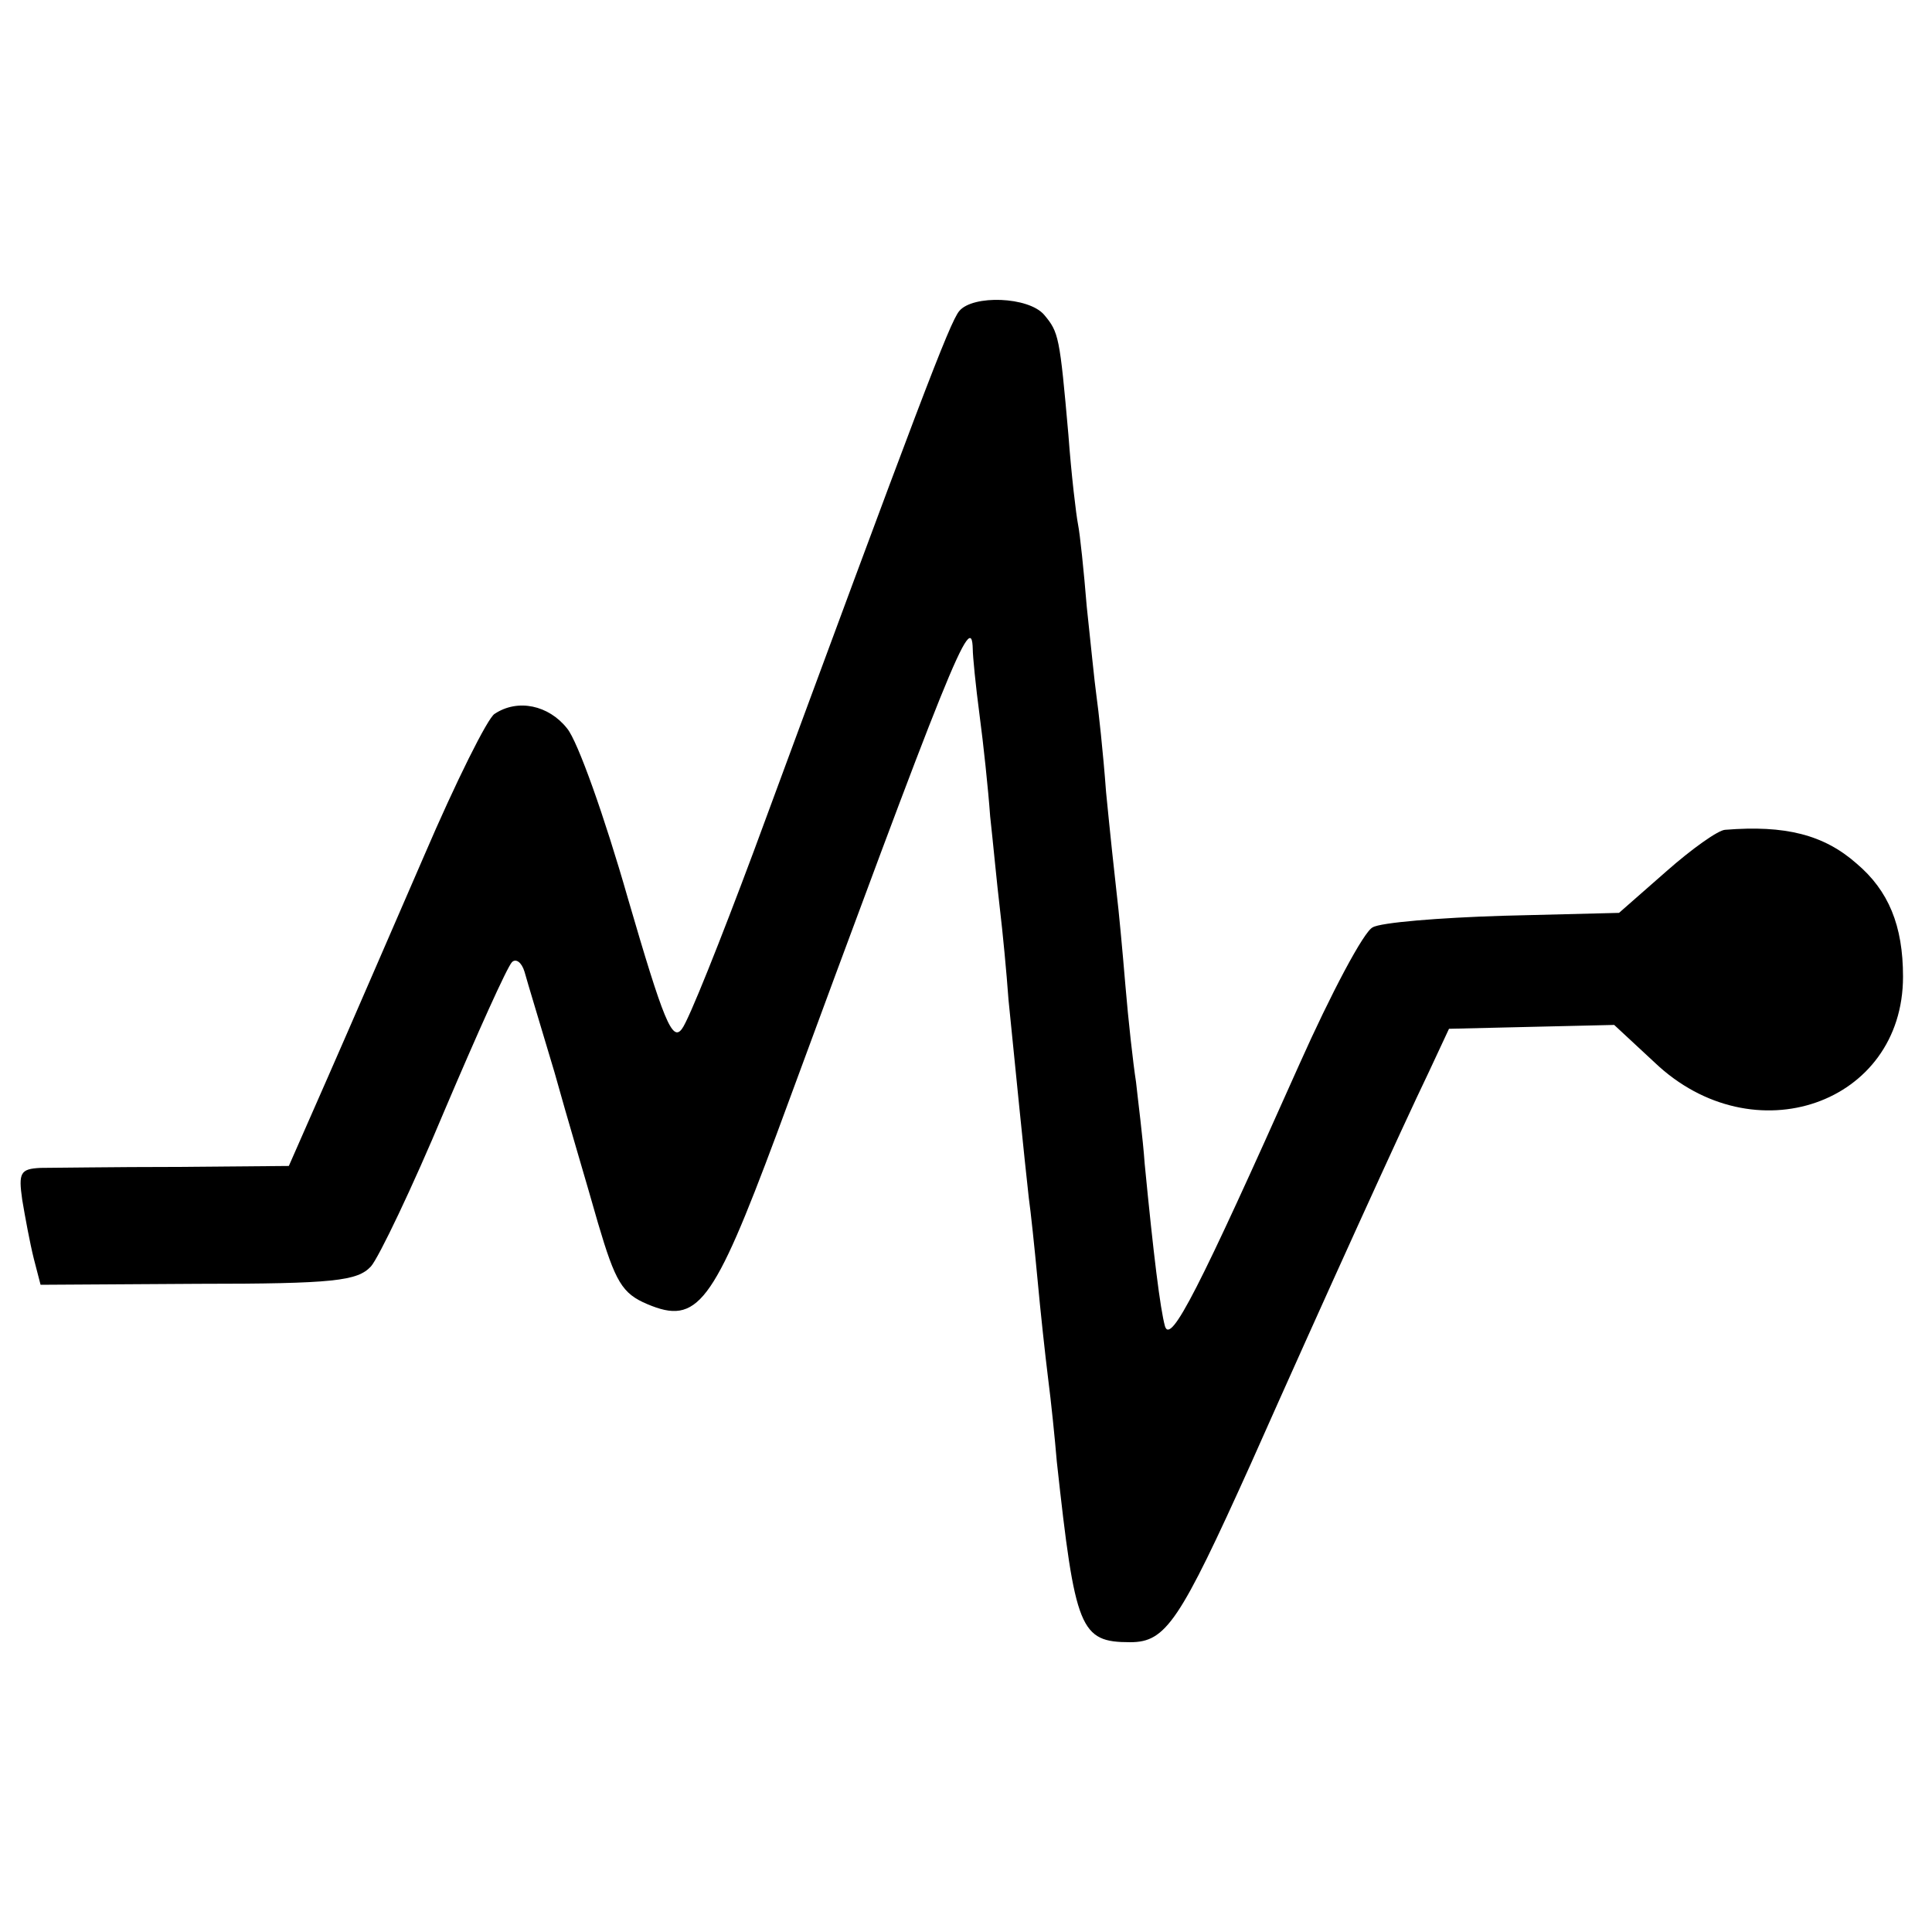
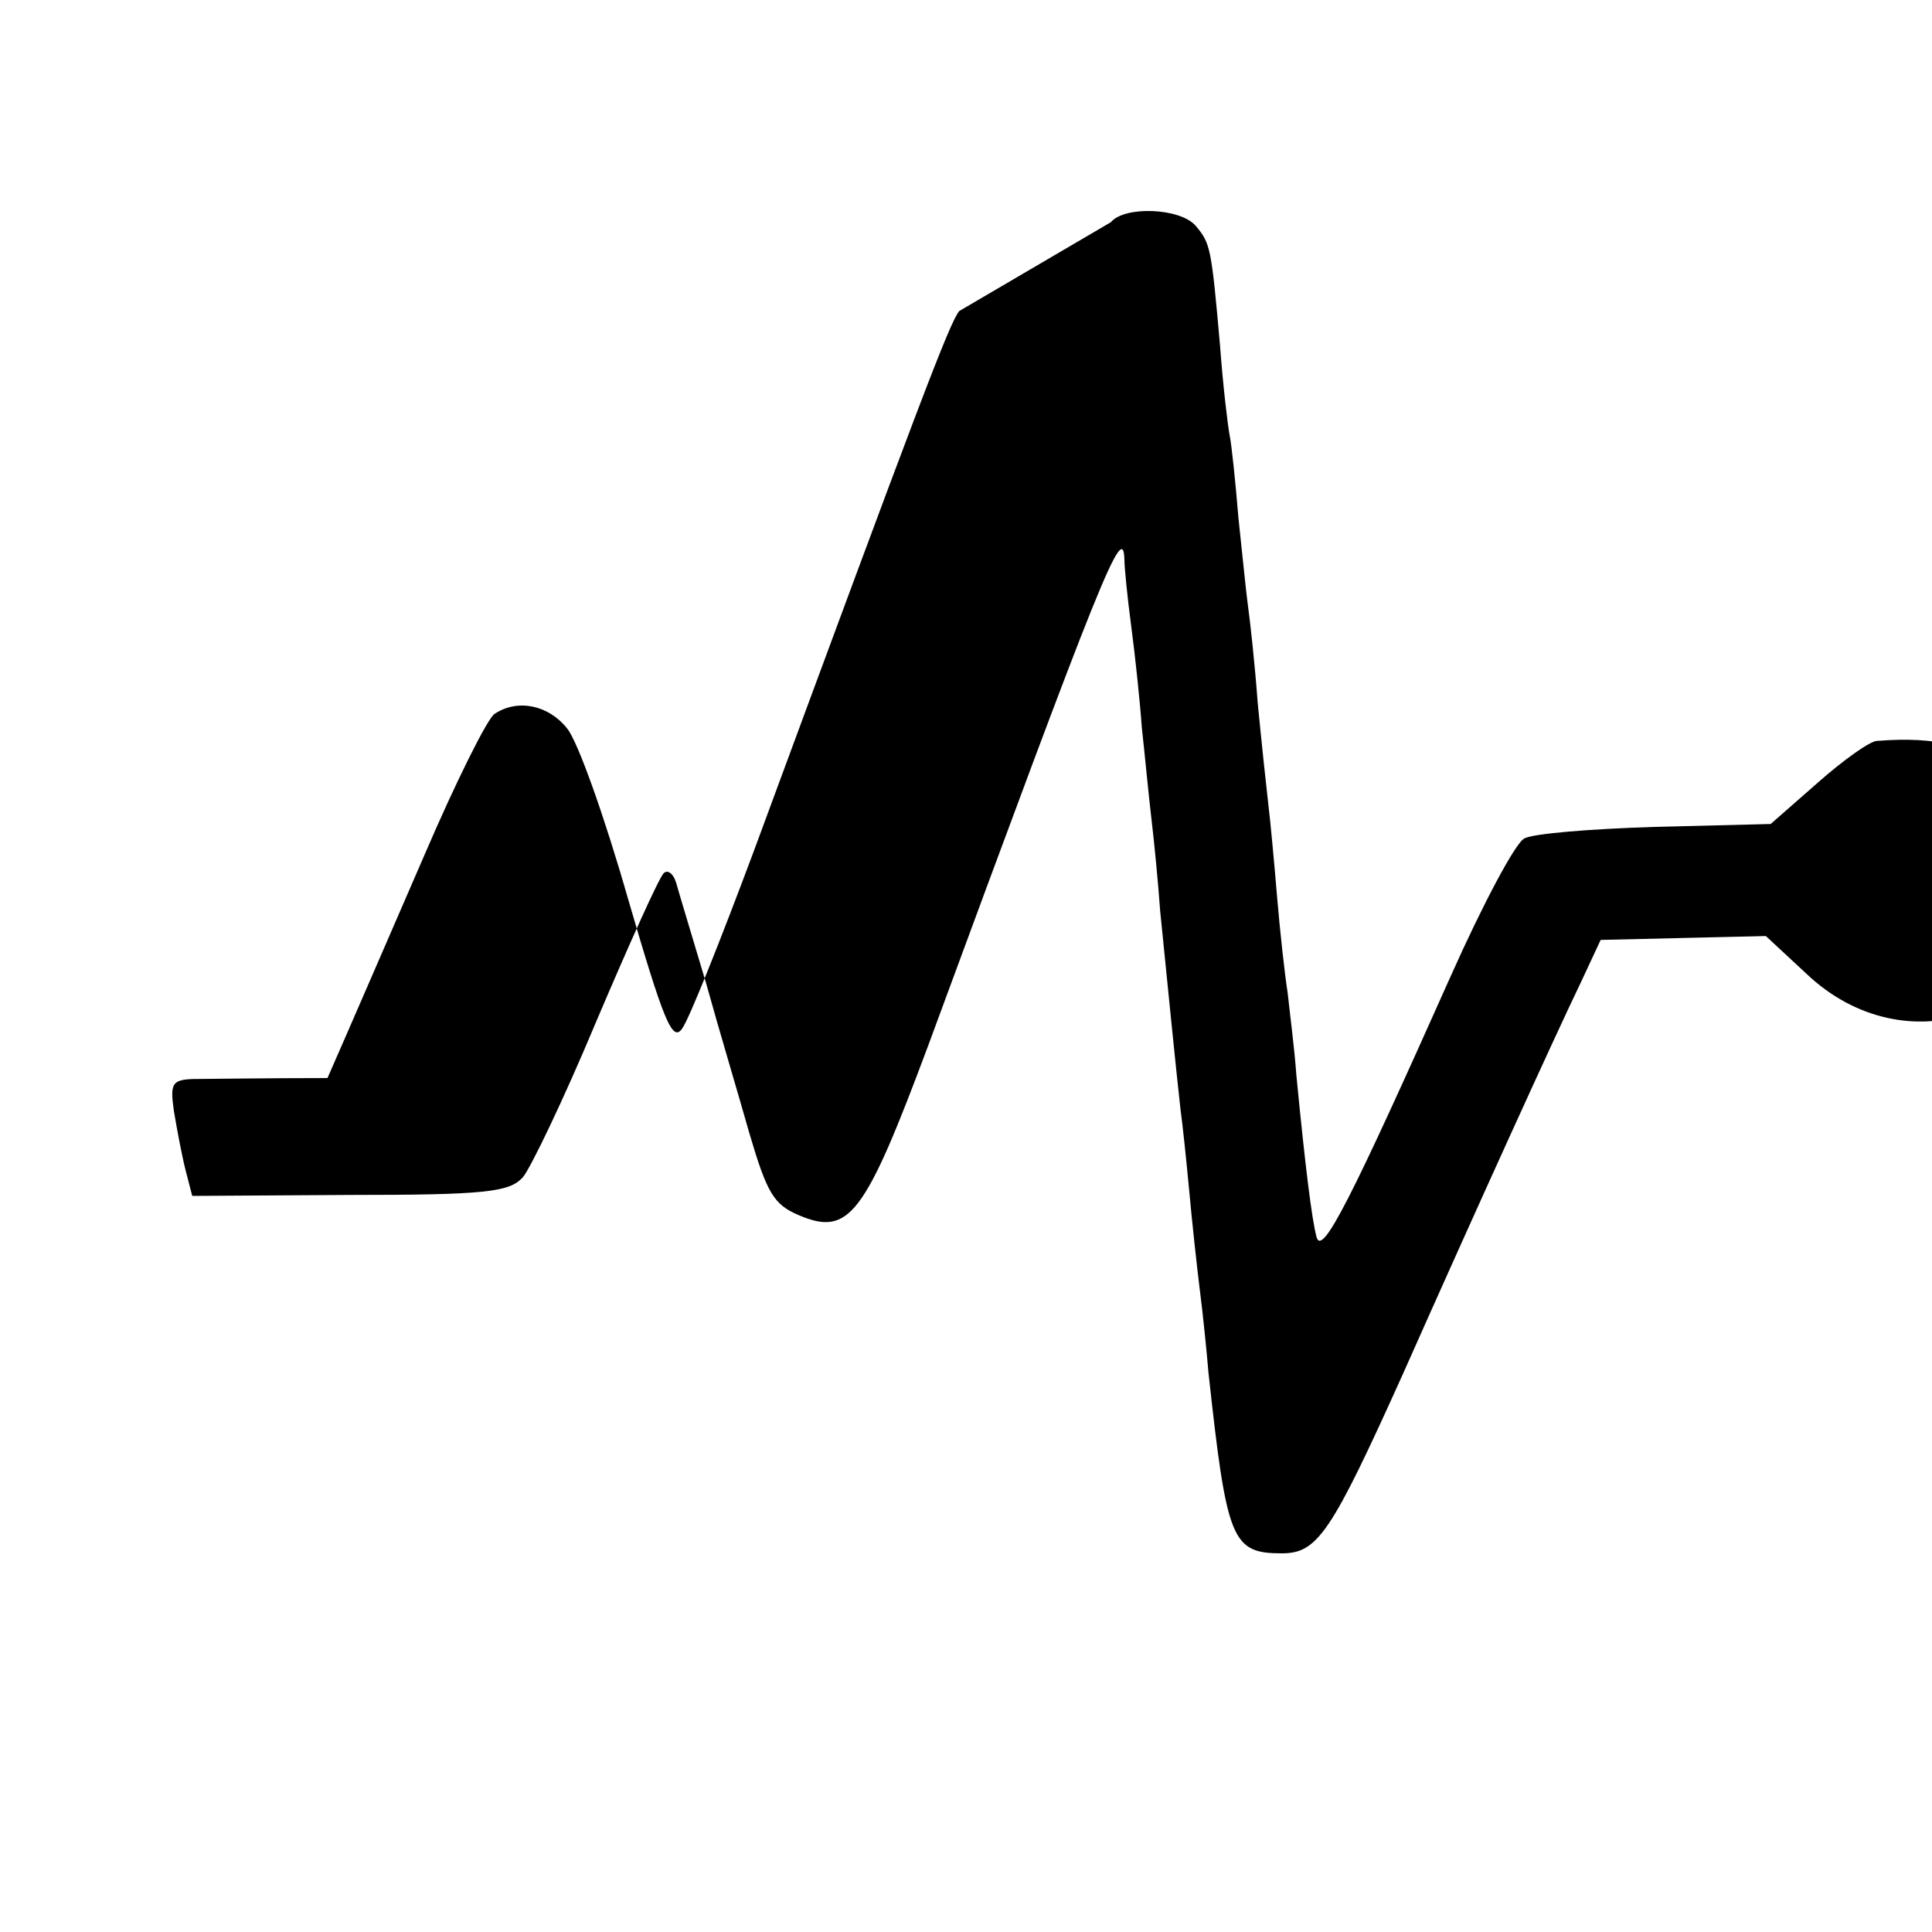
<svg xmlns="http://www.w3.org/2000/svg" version="1.0" width="200pt" height="200pt" viewBox="0 0 200 200" preserveAspectRatio="xMidYMid meet">
  <g transform="translate(0,200) scale(0.1,-0.1)" fill="#000000" stroke="none">
-     <path d="M993 1678 c-10 -12 -41 -94 -213 -560 -34 -91 -67 -174 -74 -183 -10 -14 -19 8 -56 135 -24 84 -52 163 -63 176 -19 24 -51 31 -75 15 -7 -4 -40 -70 -73 -147 -33 -76 -78 -180 -100 -230 l-40 -91 -117 -1 c-64 0 -127 -1 -140 -1 -21 -1 -23 -5 -19 -33 3 -18 8 -45 12 -61 l7 -27 163 1 c141 0 165 3 179 18 8 9 43 82 76 161 34 80 65 149 70 154 4 4 10 0 13 -10 3 -11 17 -57 31 -104 13 -47 34 -117 45 -156 18 -61 25 -73 51 -84 52 -22 68 -1 134 176 181 491 202 544 203 502 0 -7 3 -38 7 -68 4 -30 9 -77 11 -105 3 -27 7 -70 10 -95 3 -25 7 -67 9 -95 6 -60 17 -170 21 -205 2 -14 6 -52 9 -84 3 -33 8 -79 11 -103 3 -23 7 -62 9 -86 19 -174 24 -187 76 -187 37 0 51 21 125 185 76 171 157 349 184 405 l21 45 85 2 86 2 42 -39 c102 -97 257 -43 257 89 0 53 -15 89 -48 117 -34 30 -74 40 -136 35 -7 0 -35 -20 -61 -43 l-49 -43 -120 -3 c-66 -2 -127 -7 -135 -12 -9 -4 -43 -68 -76 -142 -104 -233 -133 -290 -139 -271 -5 18 -12 75 -21 168 -2 28 -7 66 -9 85 -3 19 -8 64 -11 100 -3 36 -7 79 -9 95 -2 17 -7 64 -11 105 -3 41 -8 86 -10 100 -2 14 -6 55 -10 92 -3 37 -7 75 -9 85 -2 10 -7 52 -10 93 -9 102 -10 106 -25 124 -16 19 -74 21 -88 4z" />
+     <path d="M993 1678 c-10 -12 -41 -94 -213 -560 -34 -91 -67 -174 -74 -183 -10 -14 -19 8 -56 135 -24 84 -52 163 -63 176 -19 24 -51 31 -75 15 -7 -4 -40 -70 -73 -147 -33 -76 -78 -180 -100 -230 c-64 0 -127 -1 -140 -1 -21 -1 -23 -5 -19 -33 3 -18 8 -45 12 -61 l7 -27 163 1 c141 0 165 3 179 18 8 9 43 82 76 161 34 80 65 149 70 154 4 4 10 0 13 -10 3 -11 17 -57 31 -104 13 -47 34 -117 45 -156 18 -61 25 -73 51 -84 52 -22 68 -1 134 176 181 491 202 544 203 502 0 -7 3 -38 7 -68 4 -30 9 -77 11 -105 3 -27 7 -70 10 -95 3 -25 7 -67 9 -95 6 -60 17 -170 21 -205 2 -14 6 -52 9 -84 3 -33 8 -79 11 -103 3 -23 7 -62 9 -86 19 -174 24 -187 76 -187 37 0 51 21 125 185 76 171 157 349 184 405 l21 45 85 2 86 2 42 -39 c102 -97 257 -43 257 89 0 53 -15 89 -48 117 -34 30 -74 40 -136 35 -7 0 -35 -20 -61 -43 l-49 -43 -120 -3 c-66 -2 -127 -7 -135 -12 -9 -4 -43 -68 -76 -142 -104 -233 -133 -290 -139 -271 -5 18 -12 75 -21 168 -2 28 -7 66 -9 85 -3 19 -8 64 -11 100 -3 36 -7 79 -9 95 -2 17 -7 64 -11 105 -3 41 -8 86 -10 100 -2 14 -6 55 -10 92 -3 37 -7 75 -9 85 -2 10 -7 52 -10 93 -9 102 -10 106 -25 124 -16 19 -74 21 -88 4z" />
  </g>
</svg>